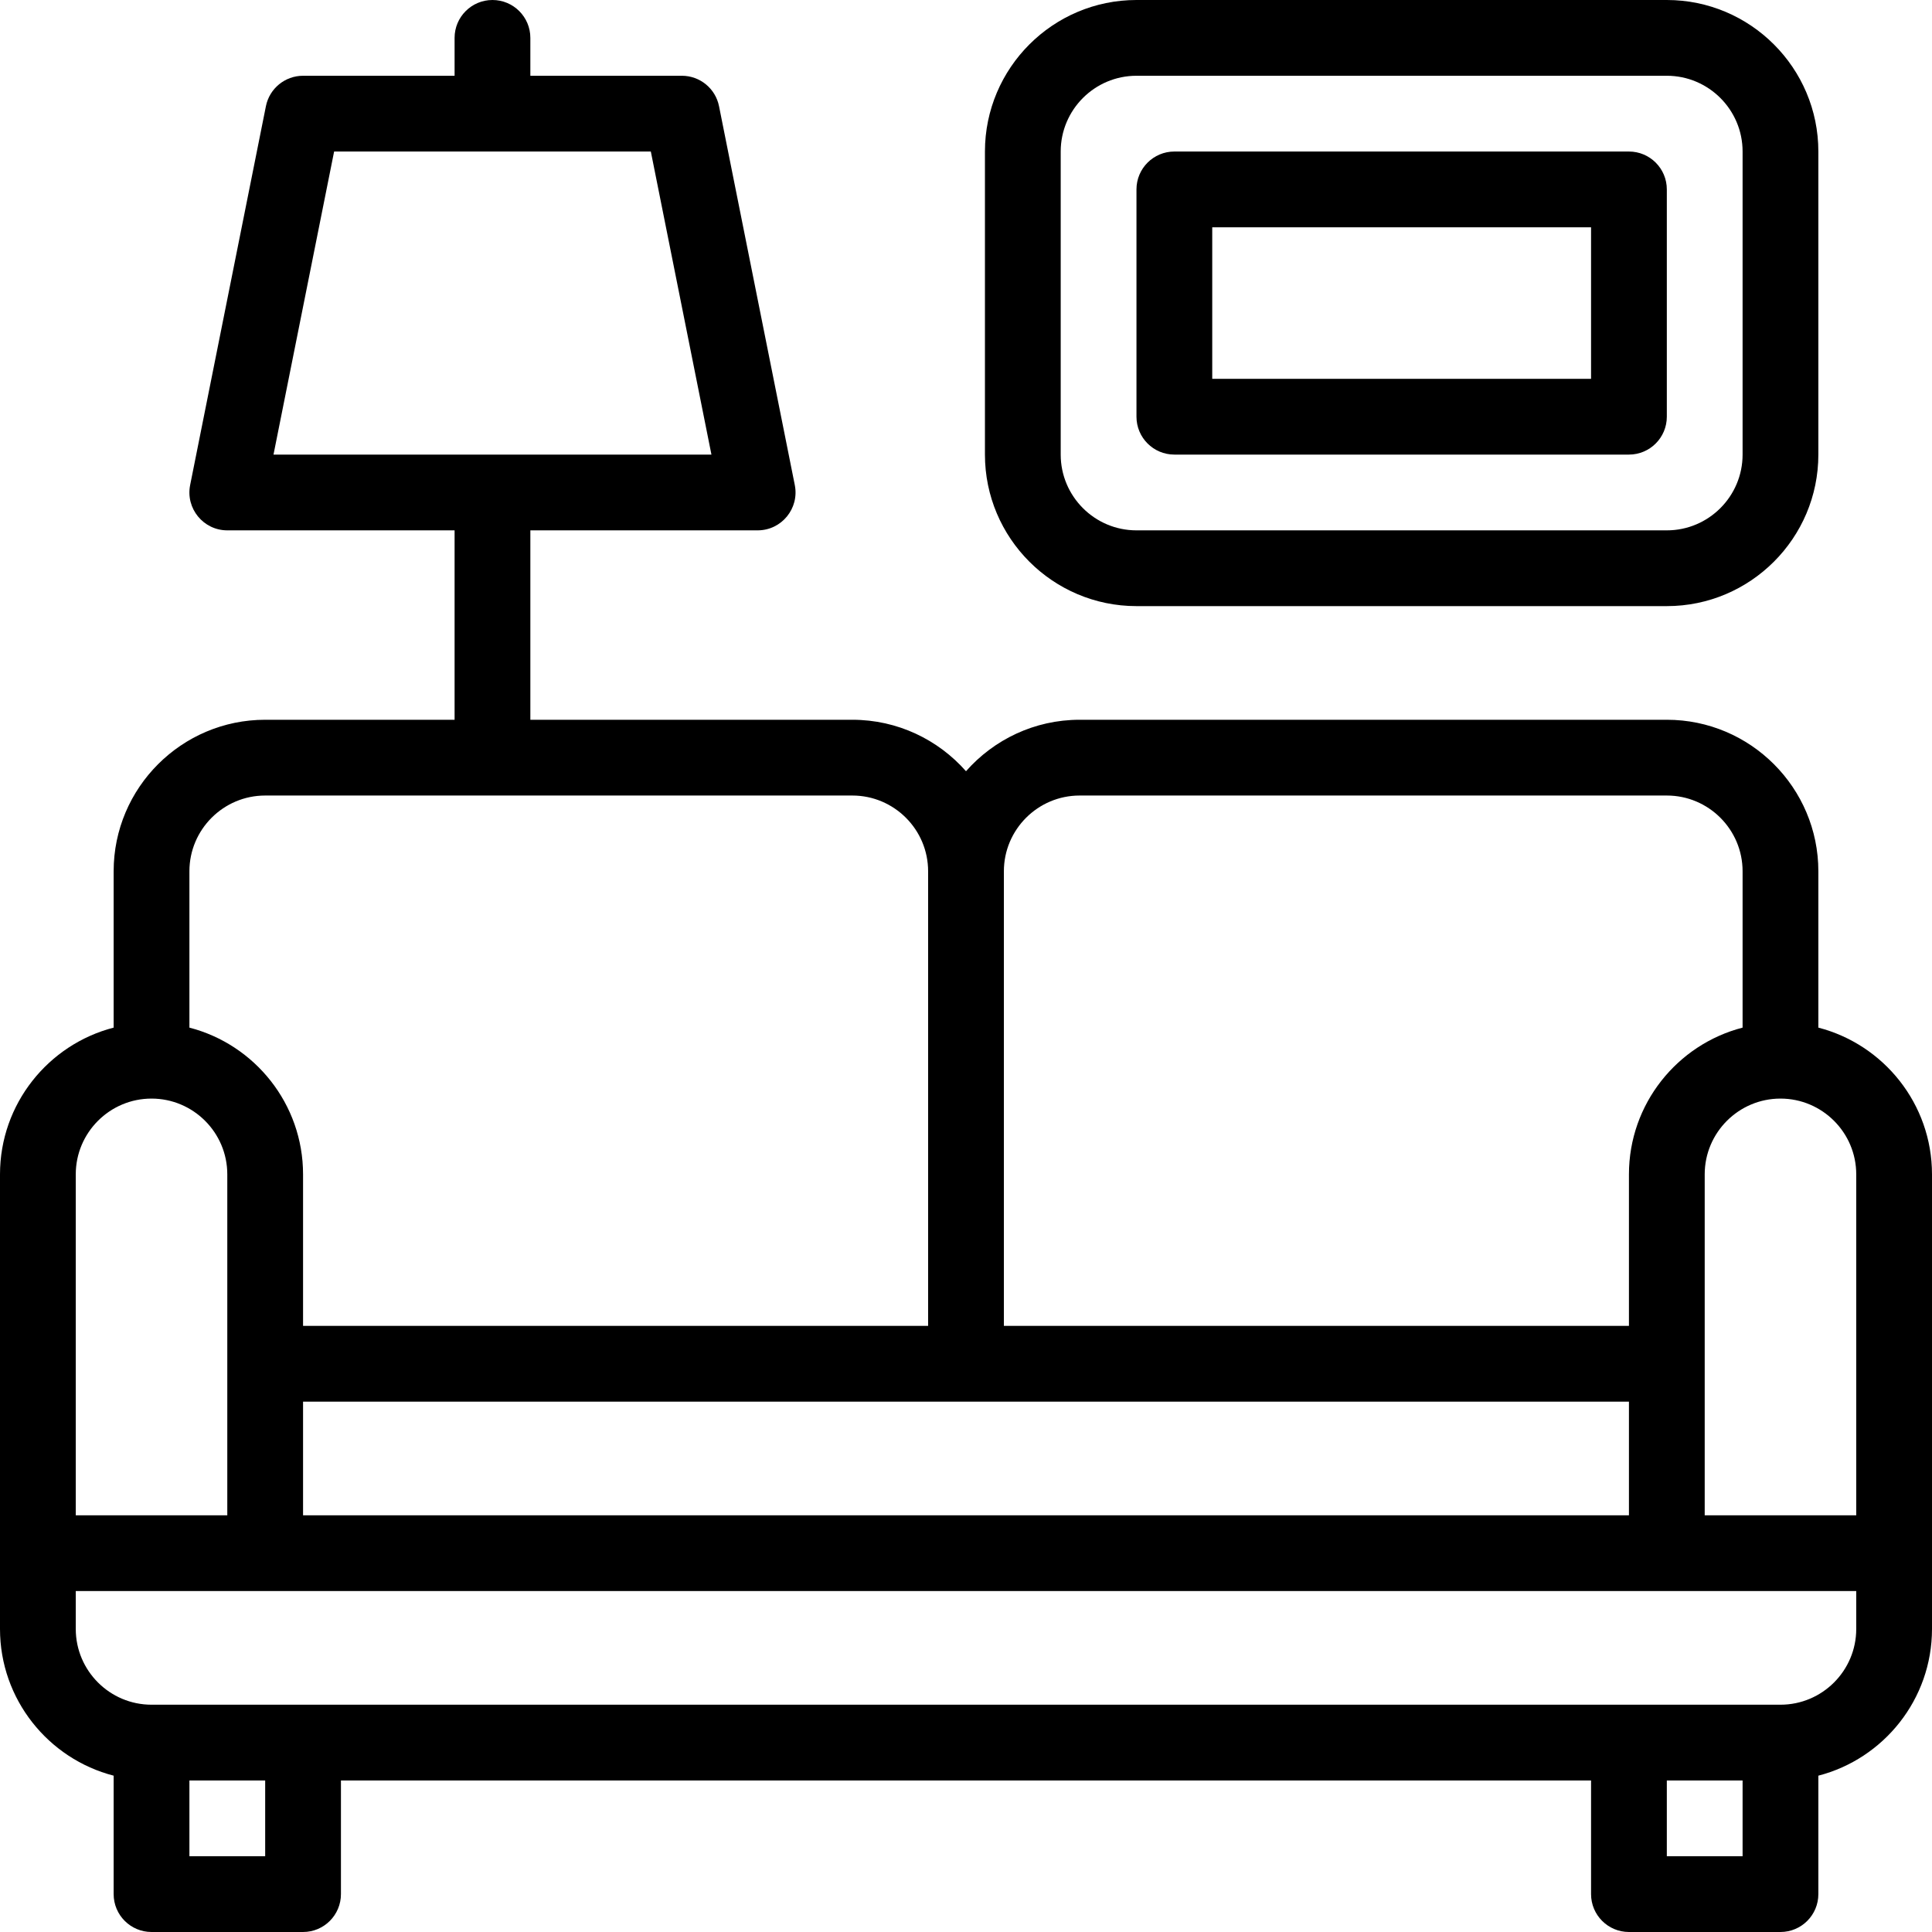
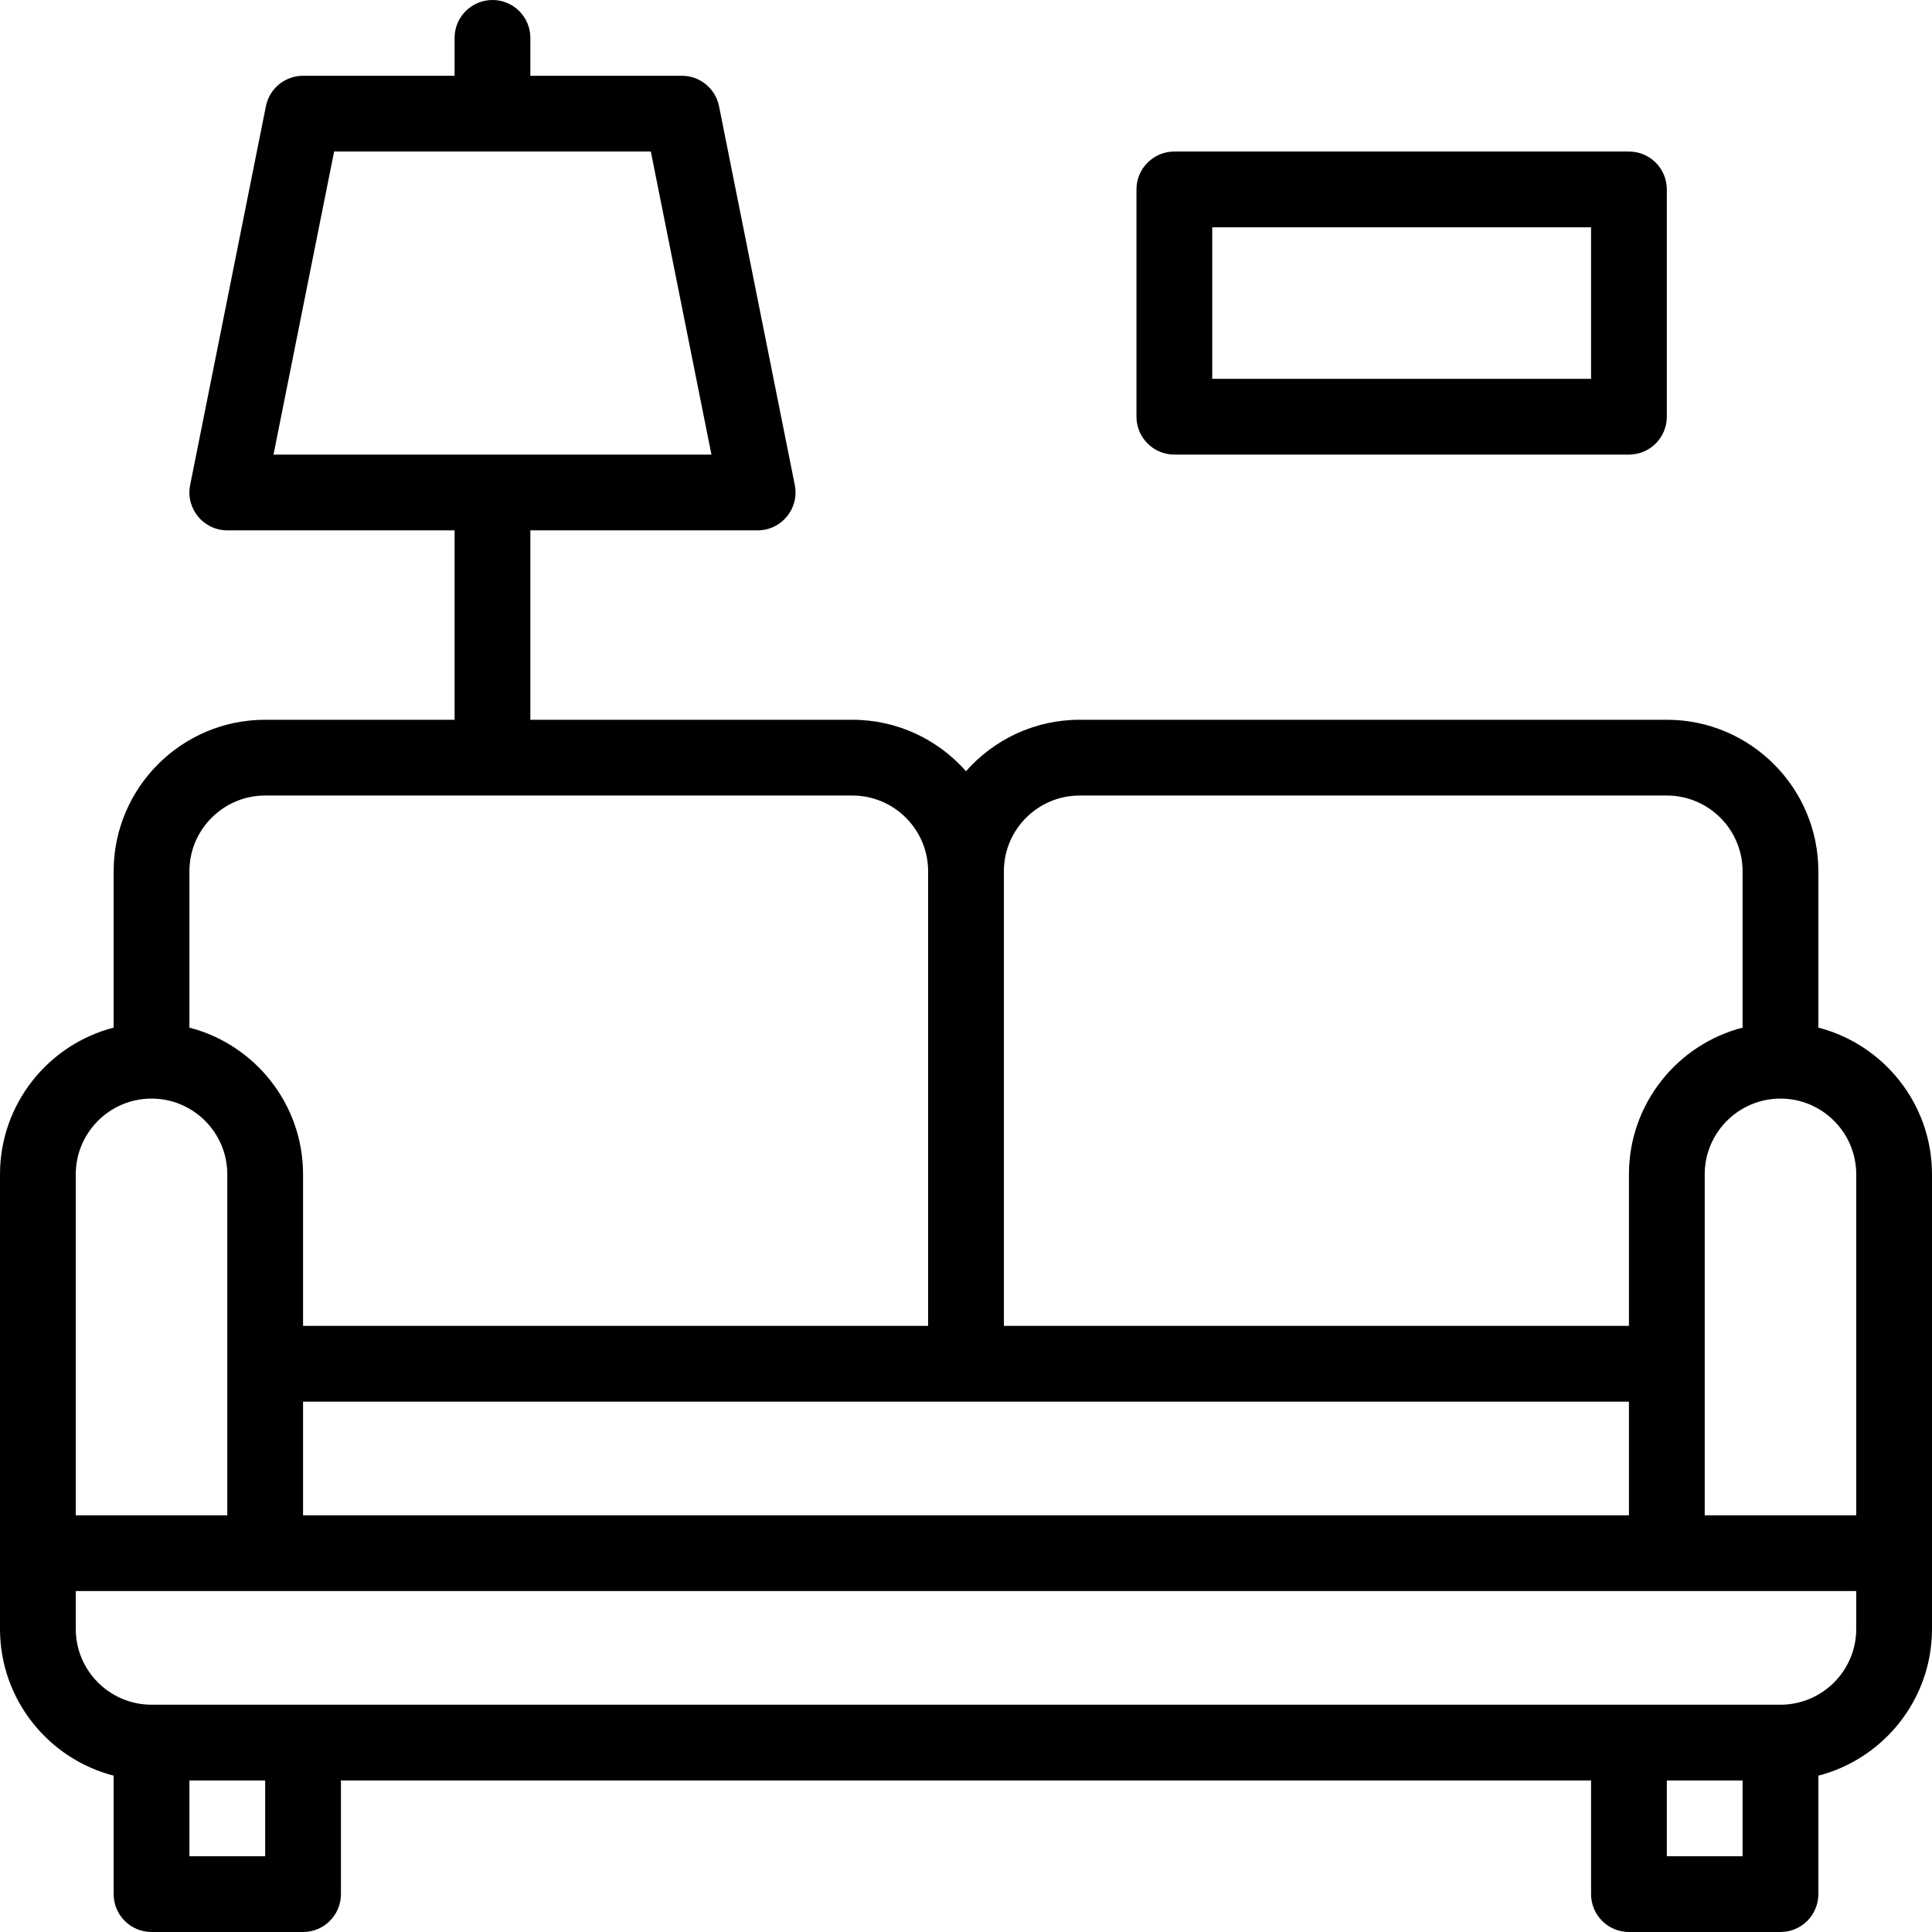
<svg xmlns="http://www.w3.org/2000/svg" id="Capa_1" enable-background="new 0 0 510 510" height="512" viewBox="0 0 510 510" width="512">
  <g id="XMLID_26_">
    <path id="XMLID_733_" d="m310 120h120c5.522 0 10-4.478 10-10v-60c0-5.522-4.478-10-10-10h-120c-5.522 0-10 4.478-10 10v60c0 5.522 4.478 10 10 10zm10-60h100v40h-100z" />
    <path id="XMLID_740_" d="m480 271.266v-41.266c0-22.056-17.944-40-40-40h-155c-11.938 0-22.665 5.264-30 13.585-7.335-8.321-18.062-13.585-30-13.585h-85v-50h60c6.321 0 11.041-5.791 9.806-11.961l-20-100c-.935-4.675-5.039-8.039-9.806-8.039h-40v-10c0-5.523-4.477-10-10-10-5.522 0-10 4.477-10 10v10h-40c-4.767 0-8.871 3.364-9.806 8.039l-20 100c-1.235 6.173 3.488 11.961 9.806 11.961h60v50h-50c-22.056 0-40 17.944-40 40v41.266c-17.233 4.452-30 20.13-30 38.734v120c0 18.604 12.767 34.282 30 38.734v31.266c0 5.522 4.478 10 10 10h40c5.522 0 10-4.478 10-10v-30h330v30c0 5.522 4.478 10 10 10h40c5.522 0 10-4.478 10-10v-31.266c17.233-4.452 30-20.13 30-38.734 0-27.008 0-95.416 0-120 0-18.604-12.767-34.282-30-38.734zm-391.802-231.266h83.604l16 80h-115.604zm401.802 270v90h-40v-90c0-11.028 8.972-20 20-20s20 8.972 20 20zm-410 90v-30h350v30zm205-190h155c11.028 0 20 8.972 20 20v41.266c-17.233 4.452-30 20.13-30 38.734v40h-165v-120c0-11.028 8.972-20 20-20zm-215 0h155c11.028 0 20 8.972 20 20v120h-165v-40c0-18.604-12.767-34.282-30-38.734v-41.266c0-11.028 8.972-20 20-20zm-50 100c0-11.028 8.972-20 20-20s20 8.972 20 20v90h-40zm50 180h-20v-20h20zm390 0h-20v-20h20zm30-60c0 11.028-8.972 20-20 20-18.117 0-393.877 0-430 0-11.028 0-20-8.972-20-20v-10h470z" />
-     <path id="XMLID_764_" d="m300 160h140c22.056 0 40-17.944 40-40v-80c0-22.056-17.944-40-40-40h-140c-22.056 0-40 17.944-40 40v80c0 22.056 17.944 40 40 40zm-20-120c0-11.028 8.972-20 20-20h140c11.028 0 20 8.972 20 20v80c0 11.028-8.972 20-20 20h-140c-11.028 0-20-8.972-20-20z" />
  </g>
</svg>